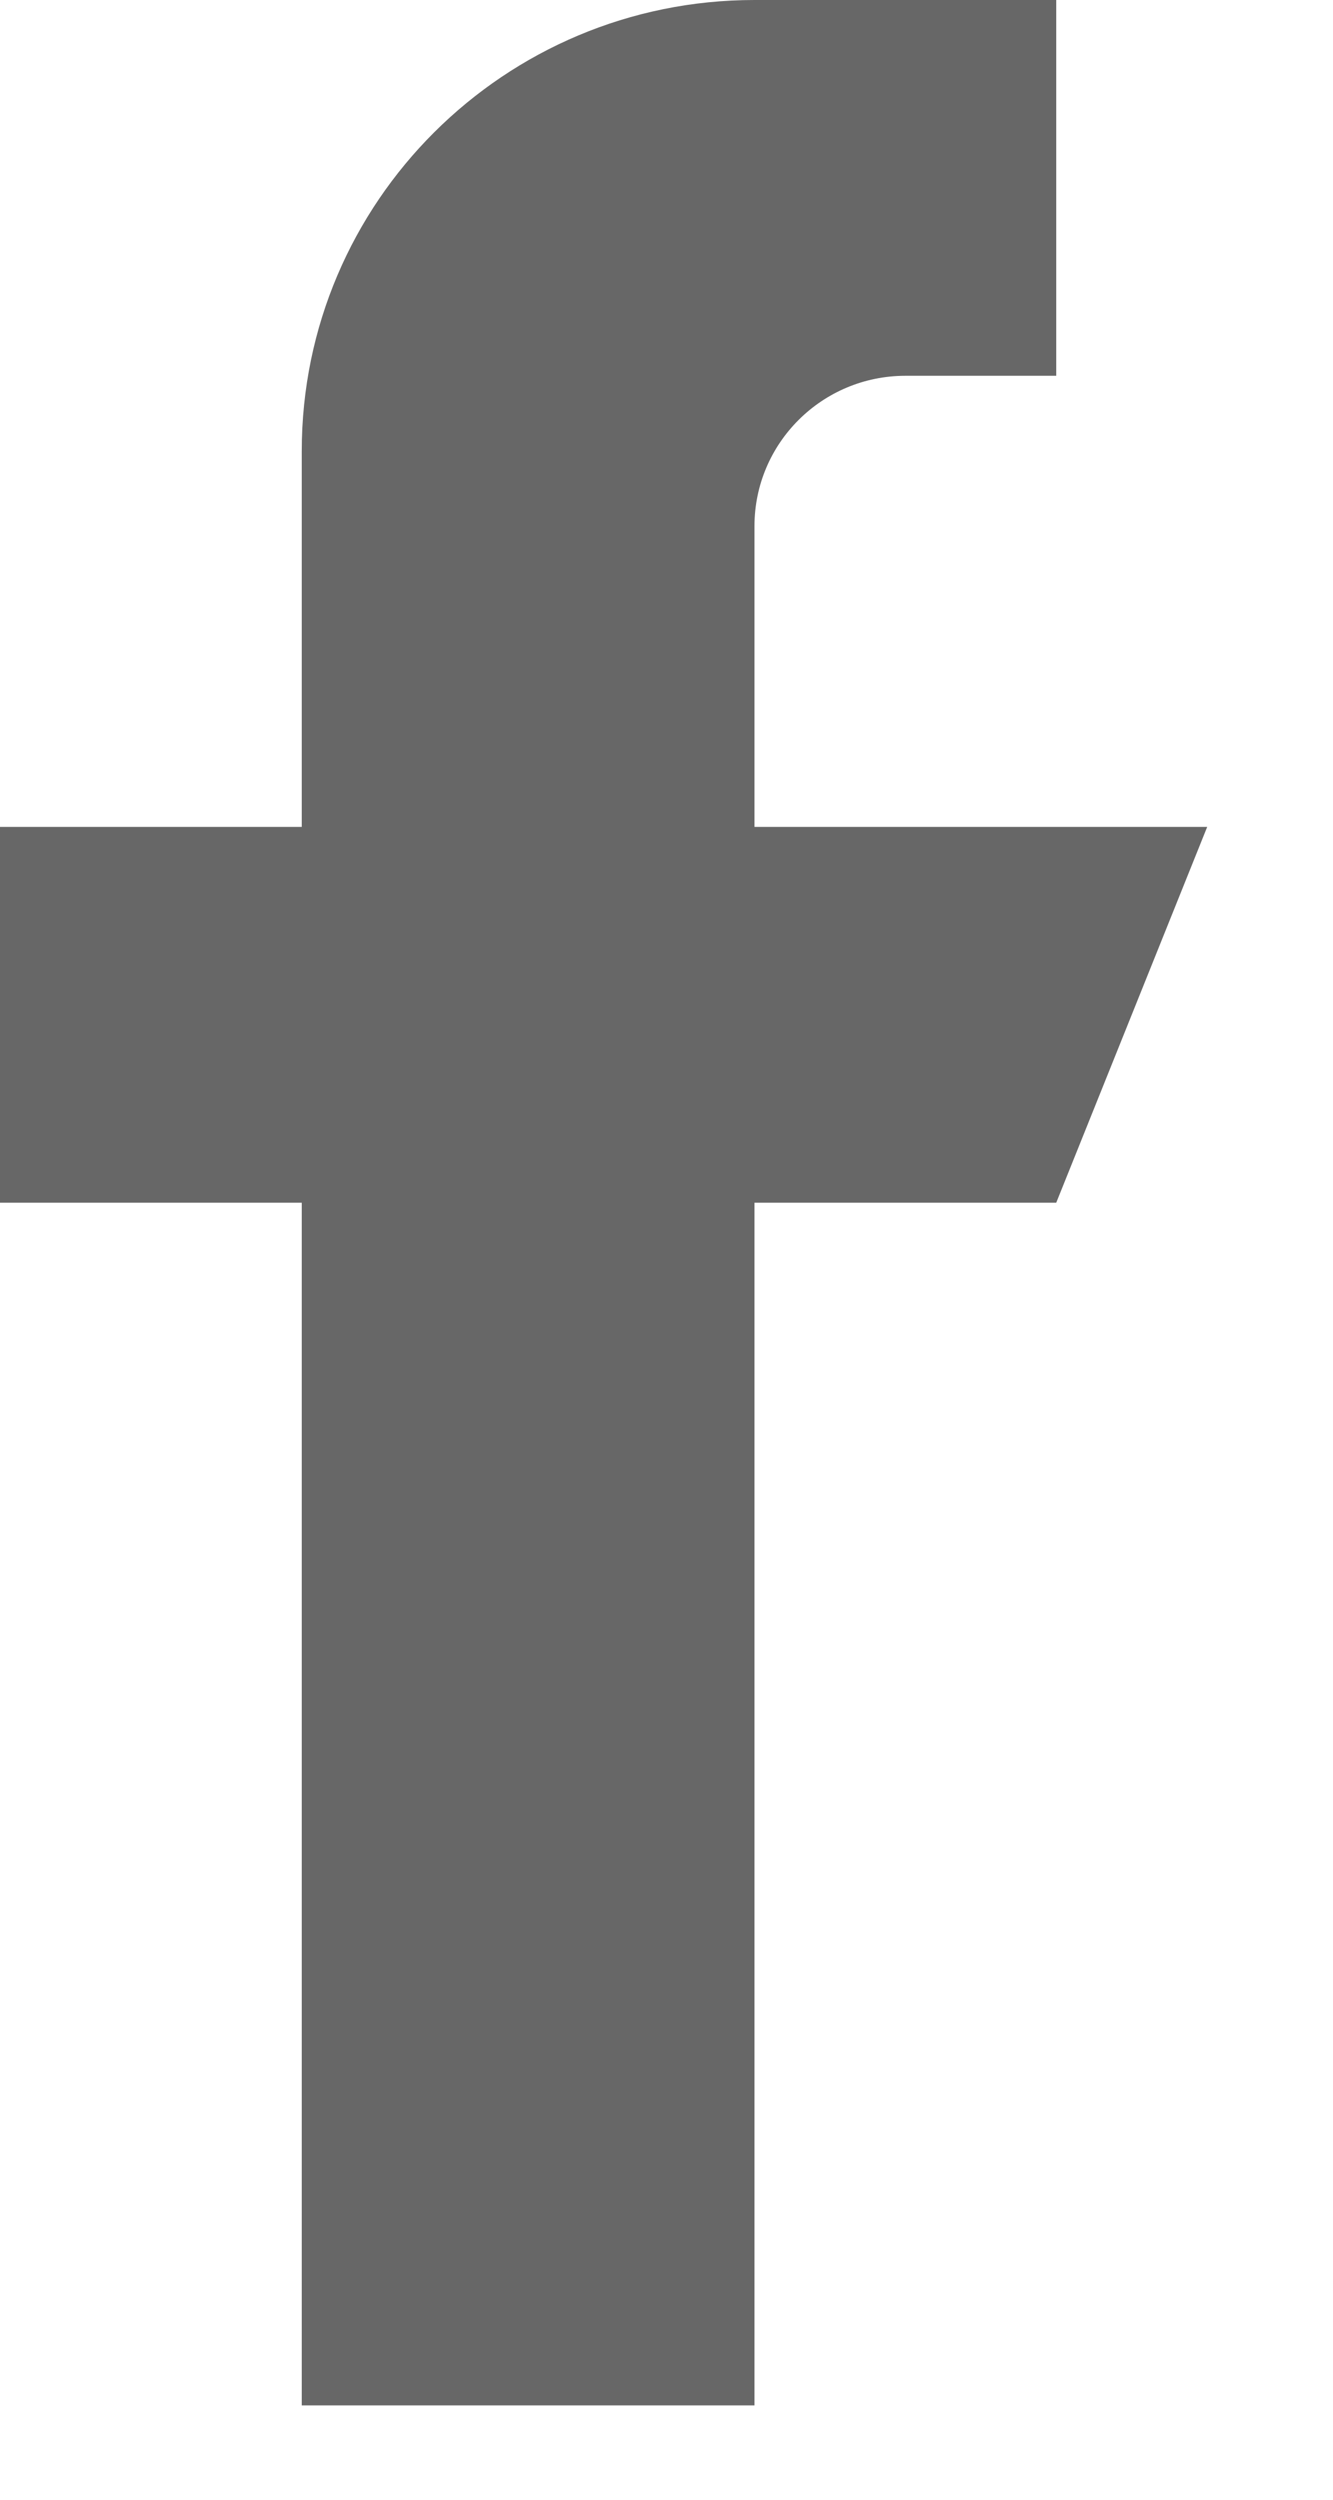
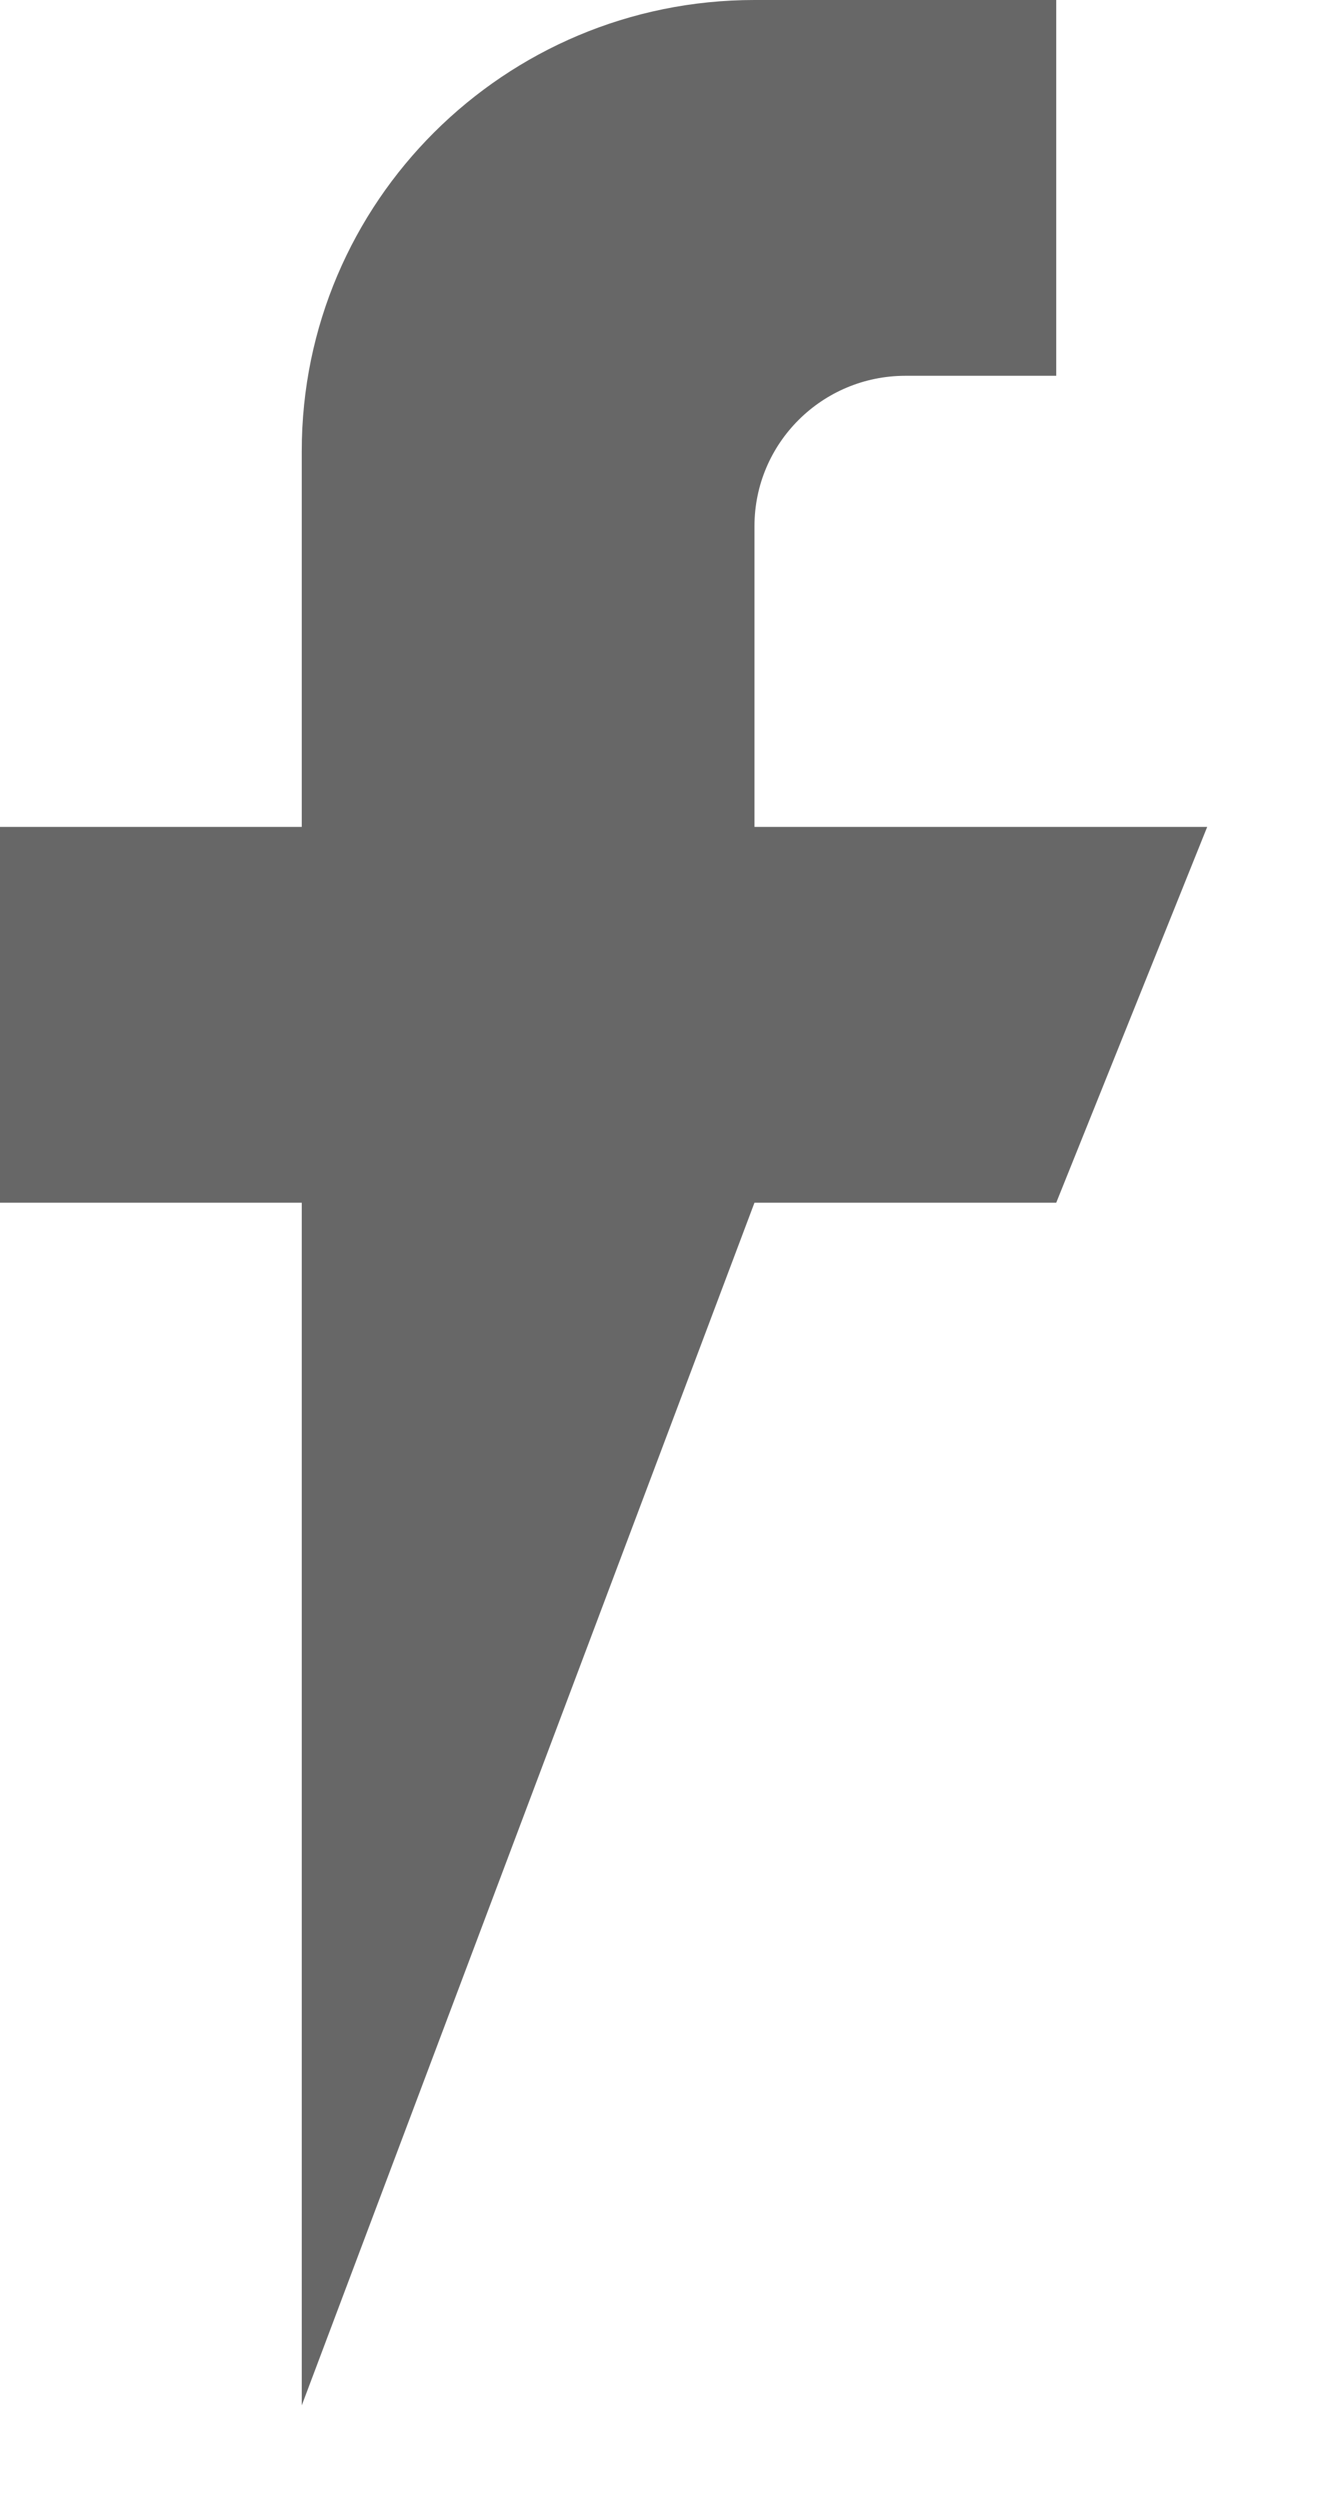
<svg xmlns="http://www.w3.org/2000/svg" width="8px" height="15px" viewBox="0 0 8 15" version="1.1">
  <title>facebook</title>
  <desc>Created with Sketch.</desc>
  <defs />
  <g id="Symbols" stroke="none" stroke-width="1" fill="none" fill-rule="evenodd">
    <g id="FOOTER" transform="translate(-755, -258)" fill="#676767" fill-rule="nonzero">
      <g id="Group-7" transform="translate(755, 258)">
        <g id="facebook">
-           <path d="M4.528,4.962 L4.528,3.157 C4.528,2.659 4.934,2.255 5.434,2.255 L6.339,2.255 L6.339,0 L4.528,0 C3.028,0 1.811,1.212 1.811,2.706 L1.811,4.962 L0,4.962 L0,7.217 L1.811,7.217 L1.811,14.434 L4.528,14.434 L4.528,7.217 L6.339,7.217 L7.245,4.962 L4.528,4.962 Z" id="Shape" />
+           <path d="M4.528,4.962 L4.528,3.157 C4.528,2.659 4.934,2.255 5.434,2.255 L6.339,2.255 L6.339,0 L4.528,0 C3.028,0 1.811,1.212 1.811,2.706 L1.811,4.962 L0,4.962 L0,7.217 L1.811,7.217 L1.811,14.434 L4.528,7.217 L6.339,7.217 L7.245,4.962 L4.528,4.962 Z" id="Shape" />
        </g>
      </g>
    </g>
  </g>
</svg>